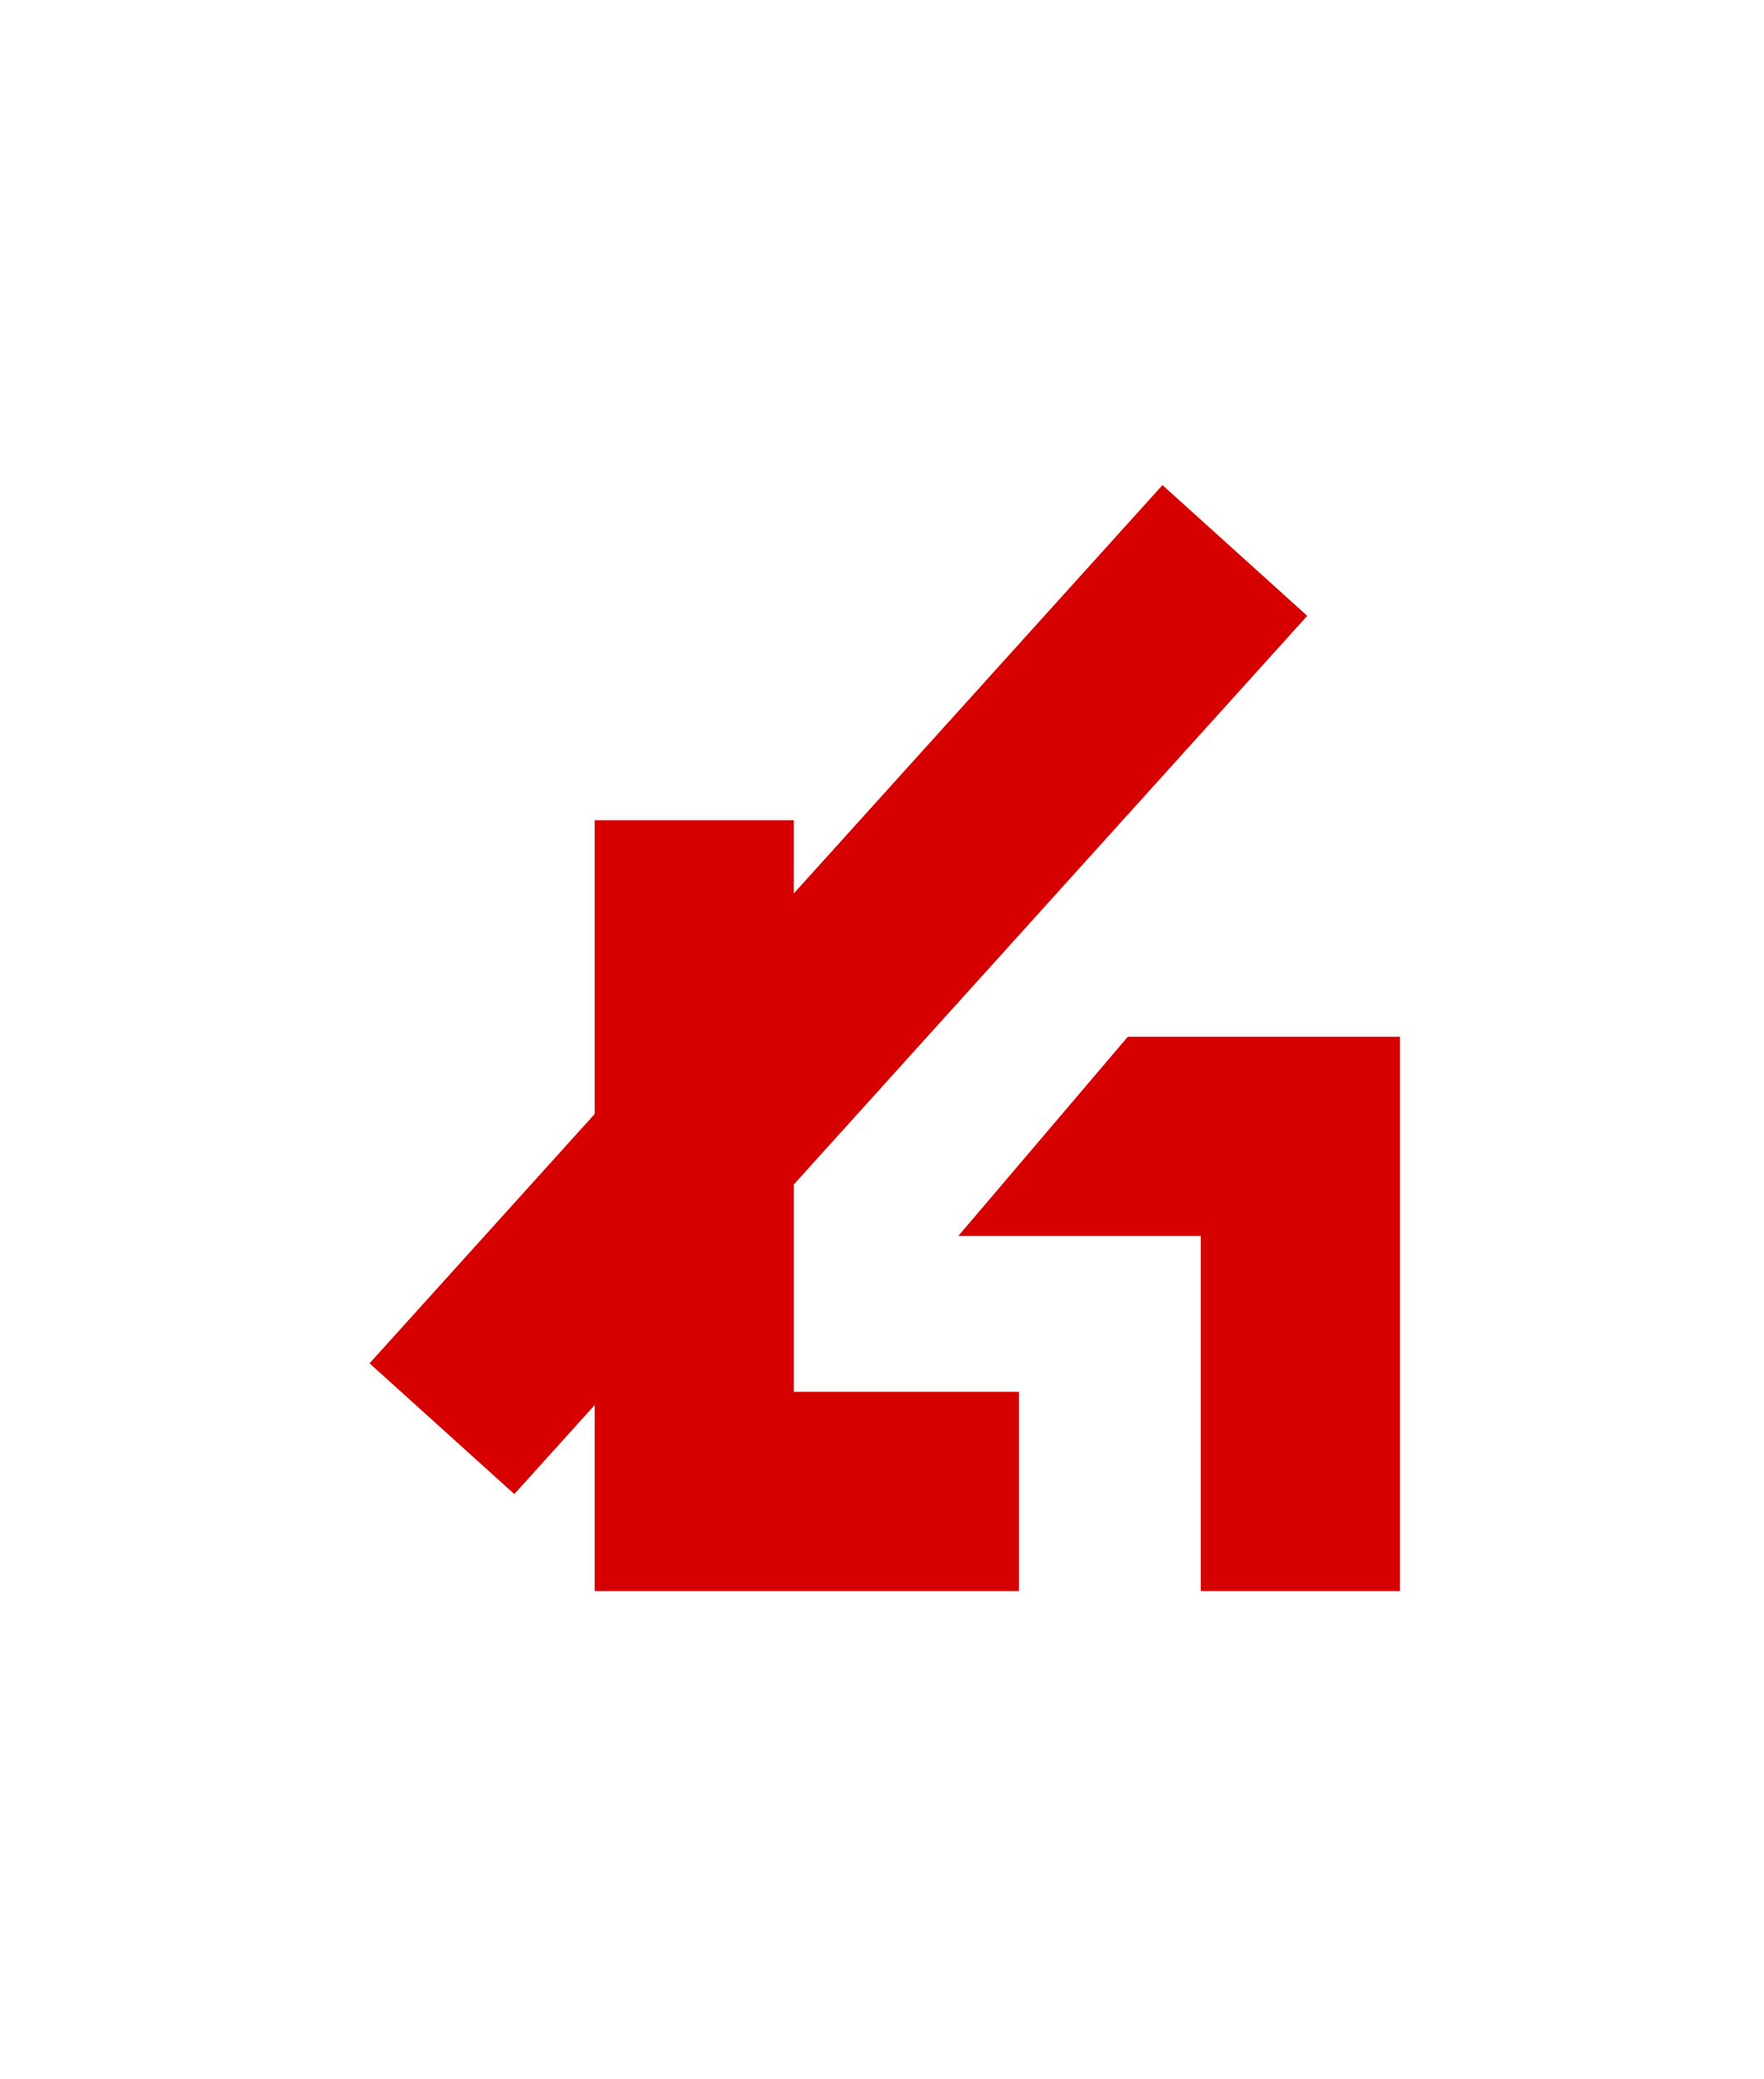
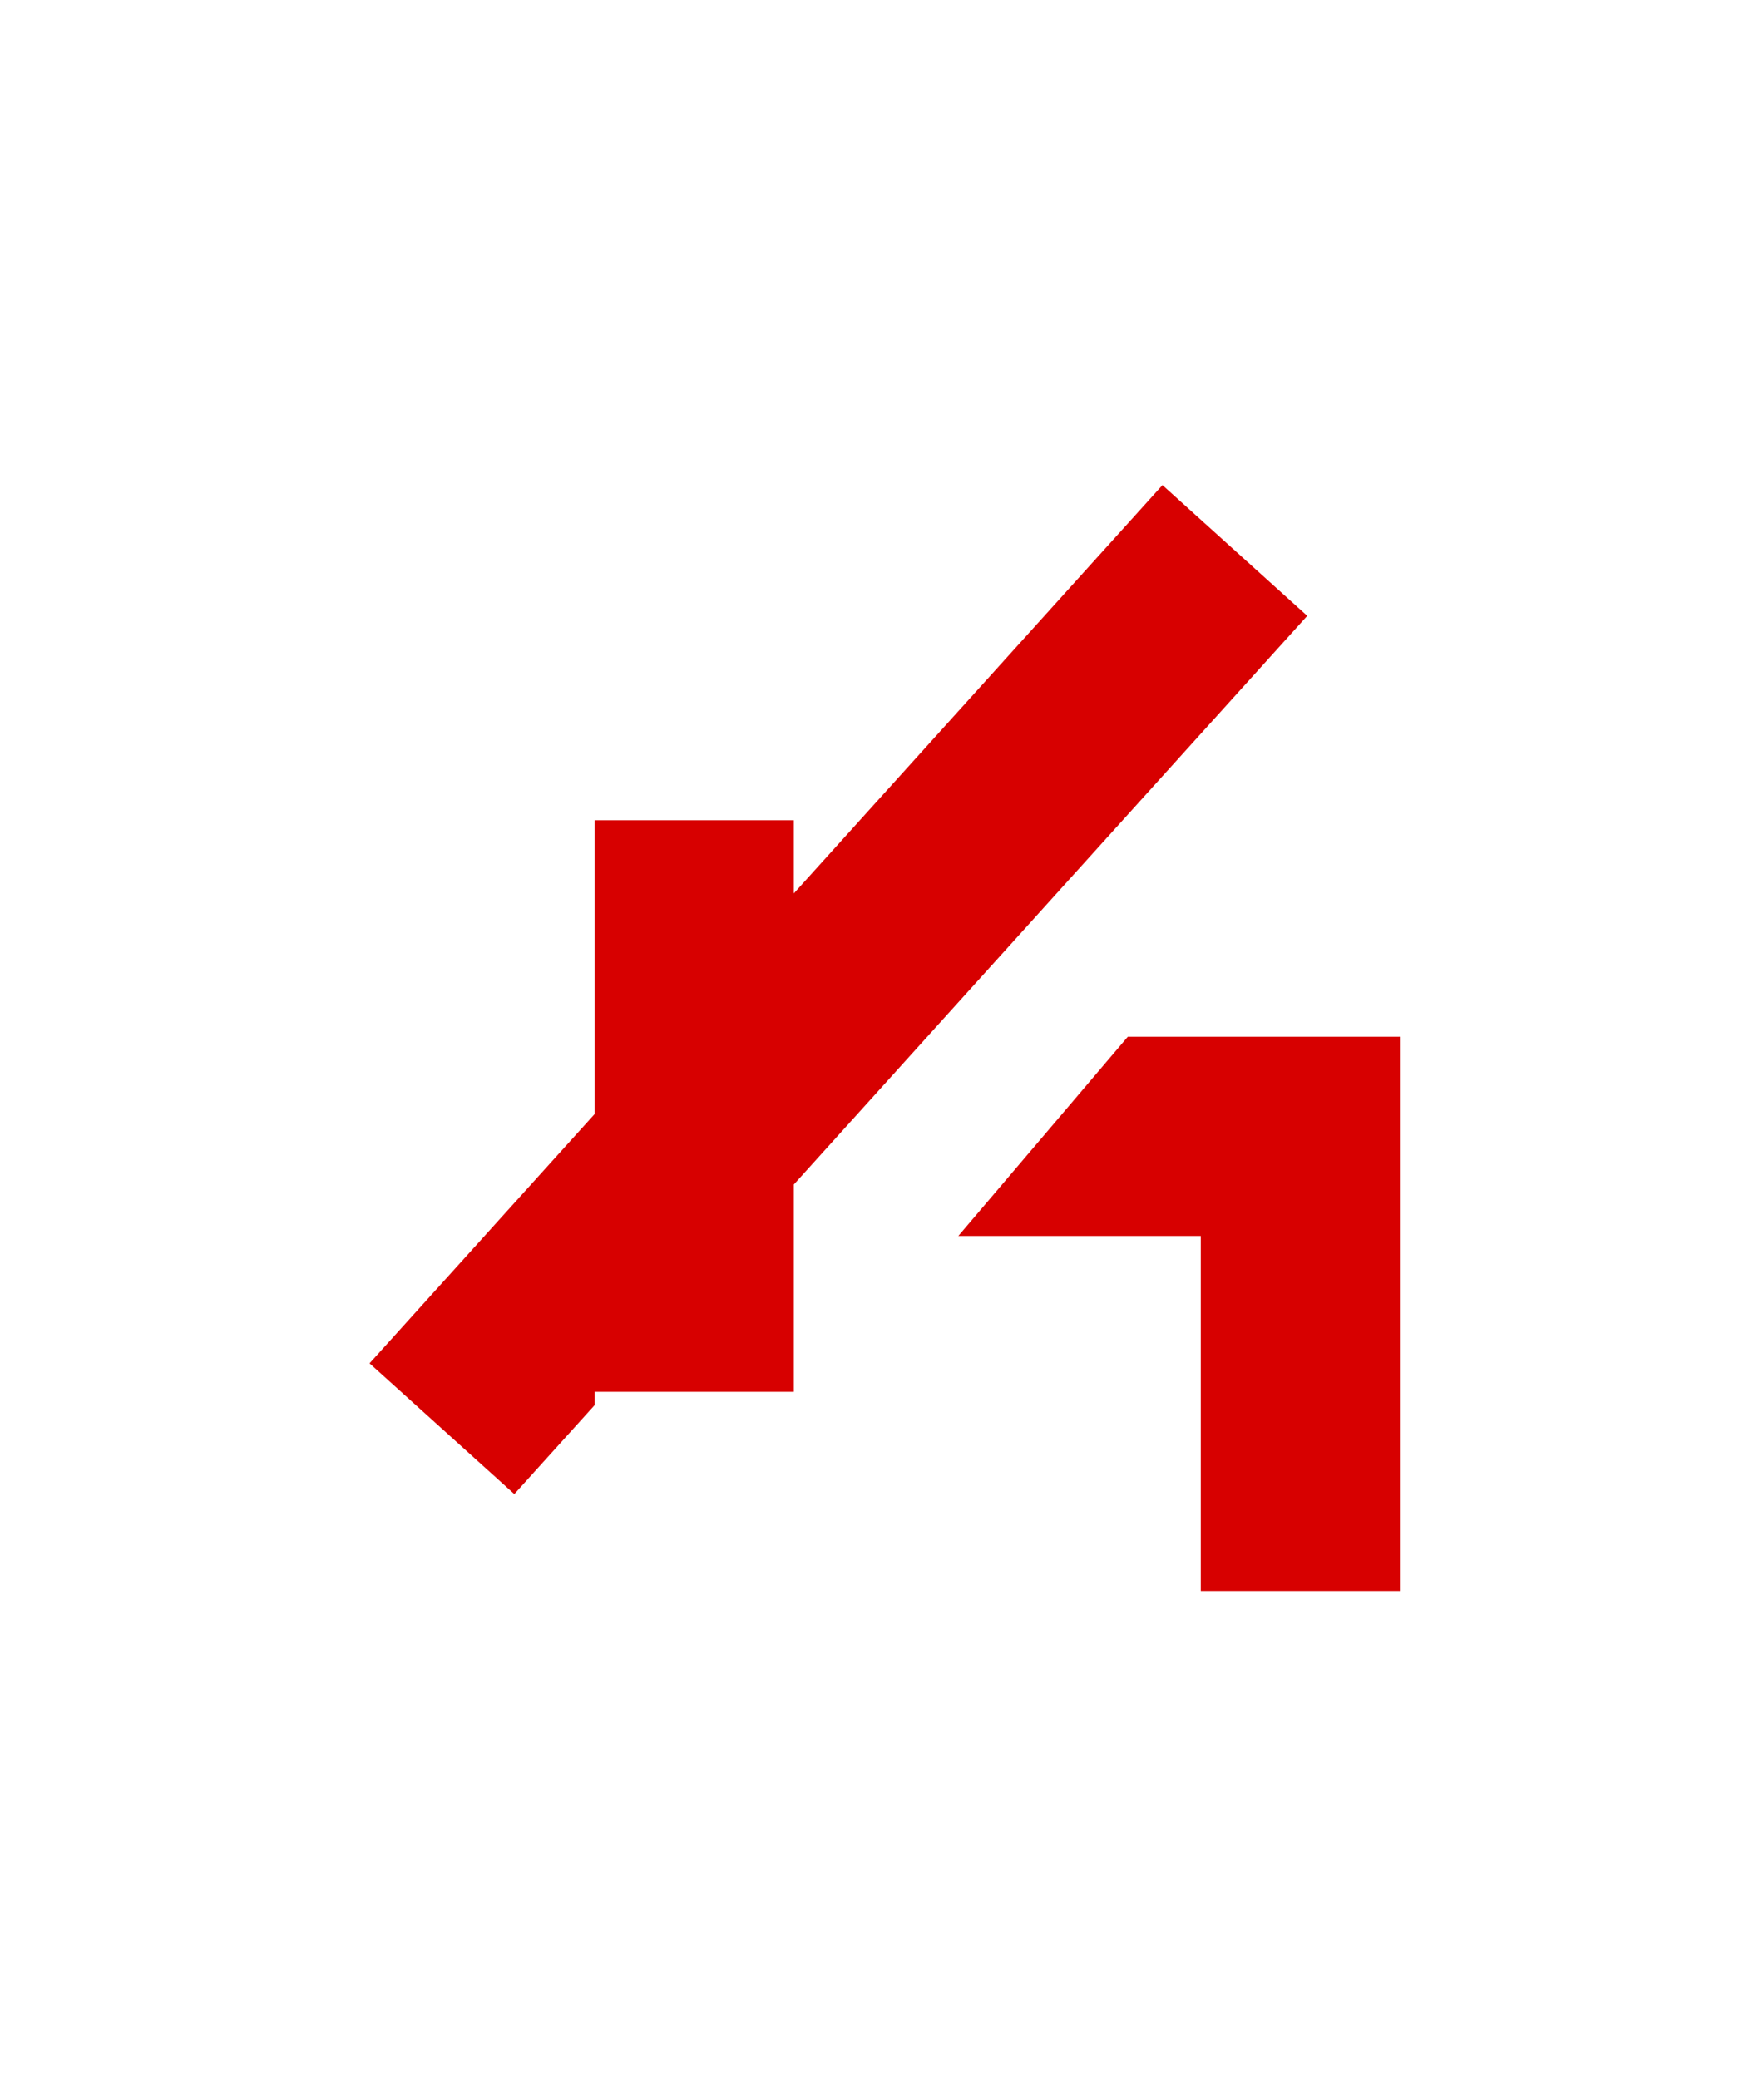
<svg xmlns="http://www.w3.org/2000/svg" width="611" height="720" viewBox="0 0 611 720" fill="none">
-   <path fill-rule="evenodd" clip-rule="evenodd" d="M402.645 168L452.792 213.282L274.959 410.22V482.02H352.937V551H274.959H274.959H205.979V486.612L178.147 517.434L128 472.153L205.979 385.796V284.076H274.959V309.405L402.645 168ZM415.919 428.035V551H484.899L484.899 428.035L484.899 410.04L484.899 359.054H390.635L331.943 428.035H415.919Z" fill="#D70000" />
+   <path fill-rule="evenodd" clip-rule="evenodd" d="M402.645 168L452.792 213.282L274.959 410.22V482.02H352.937H274.959H274.959H205.979V486.612L178.147 517.434L128 472.153L205.979 385.796V284.076H274.959V309.405L402.645 168ZM415.919 428.035V551H484.899L484.899 428.035L484.899 410.04L484.899 359.054H390.635L331.943 428.035H415.919Z" fill="#D70000" />
</svg>